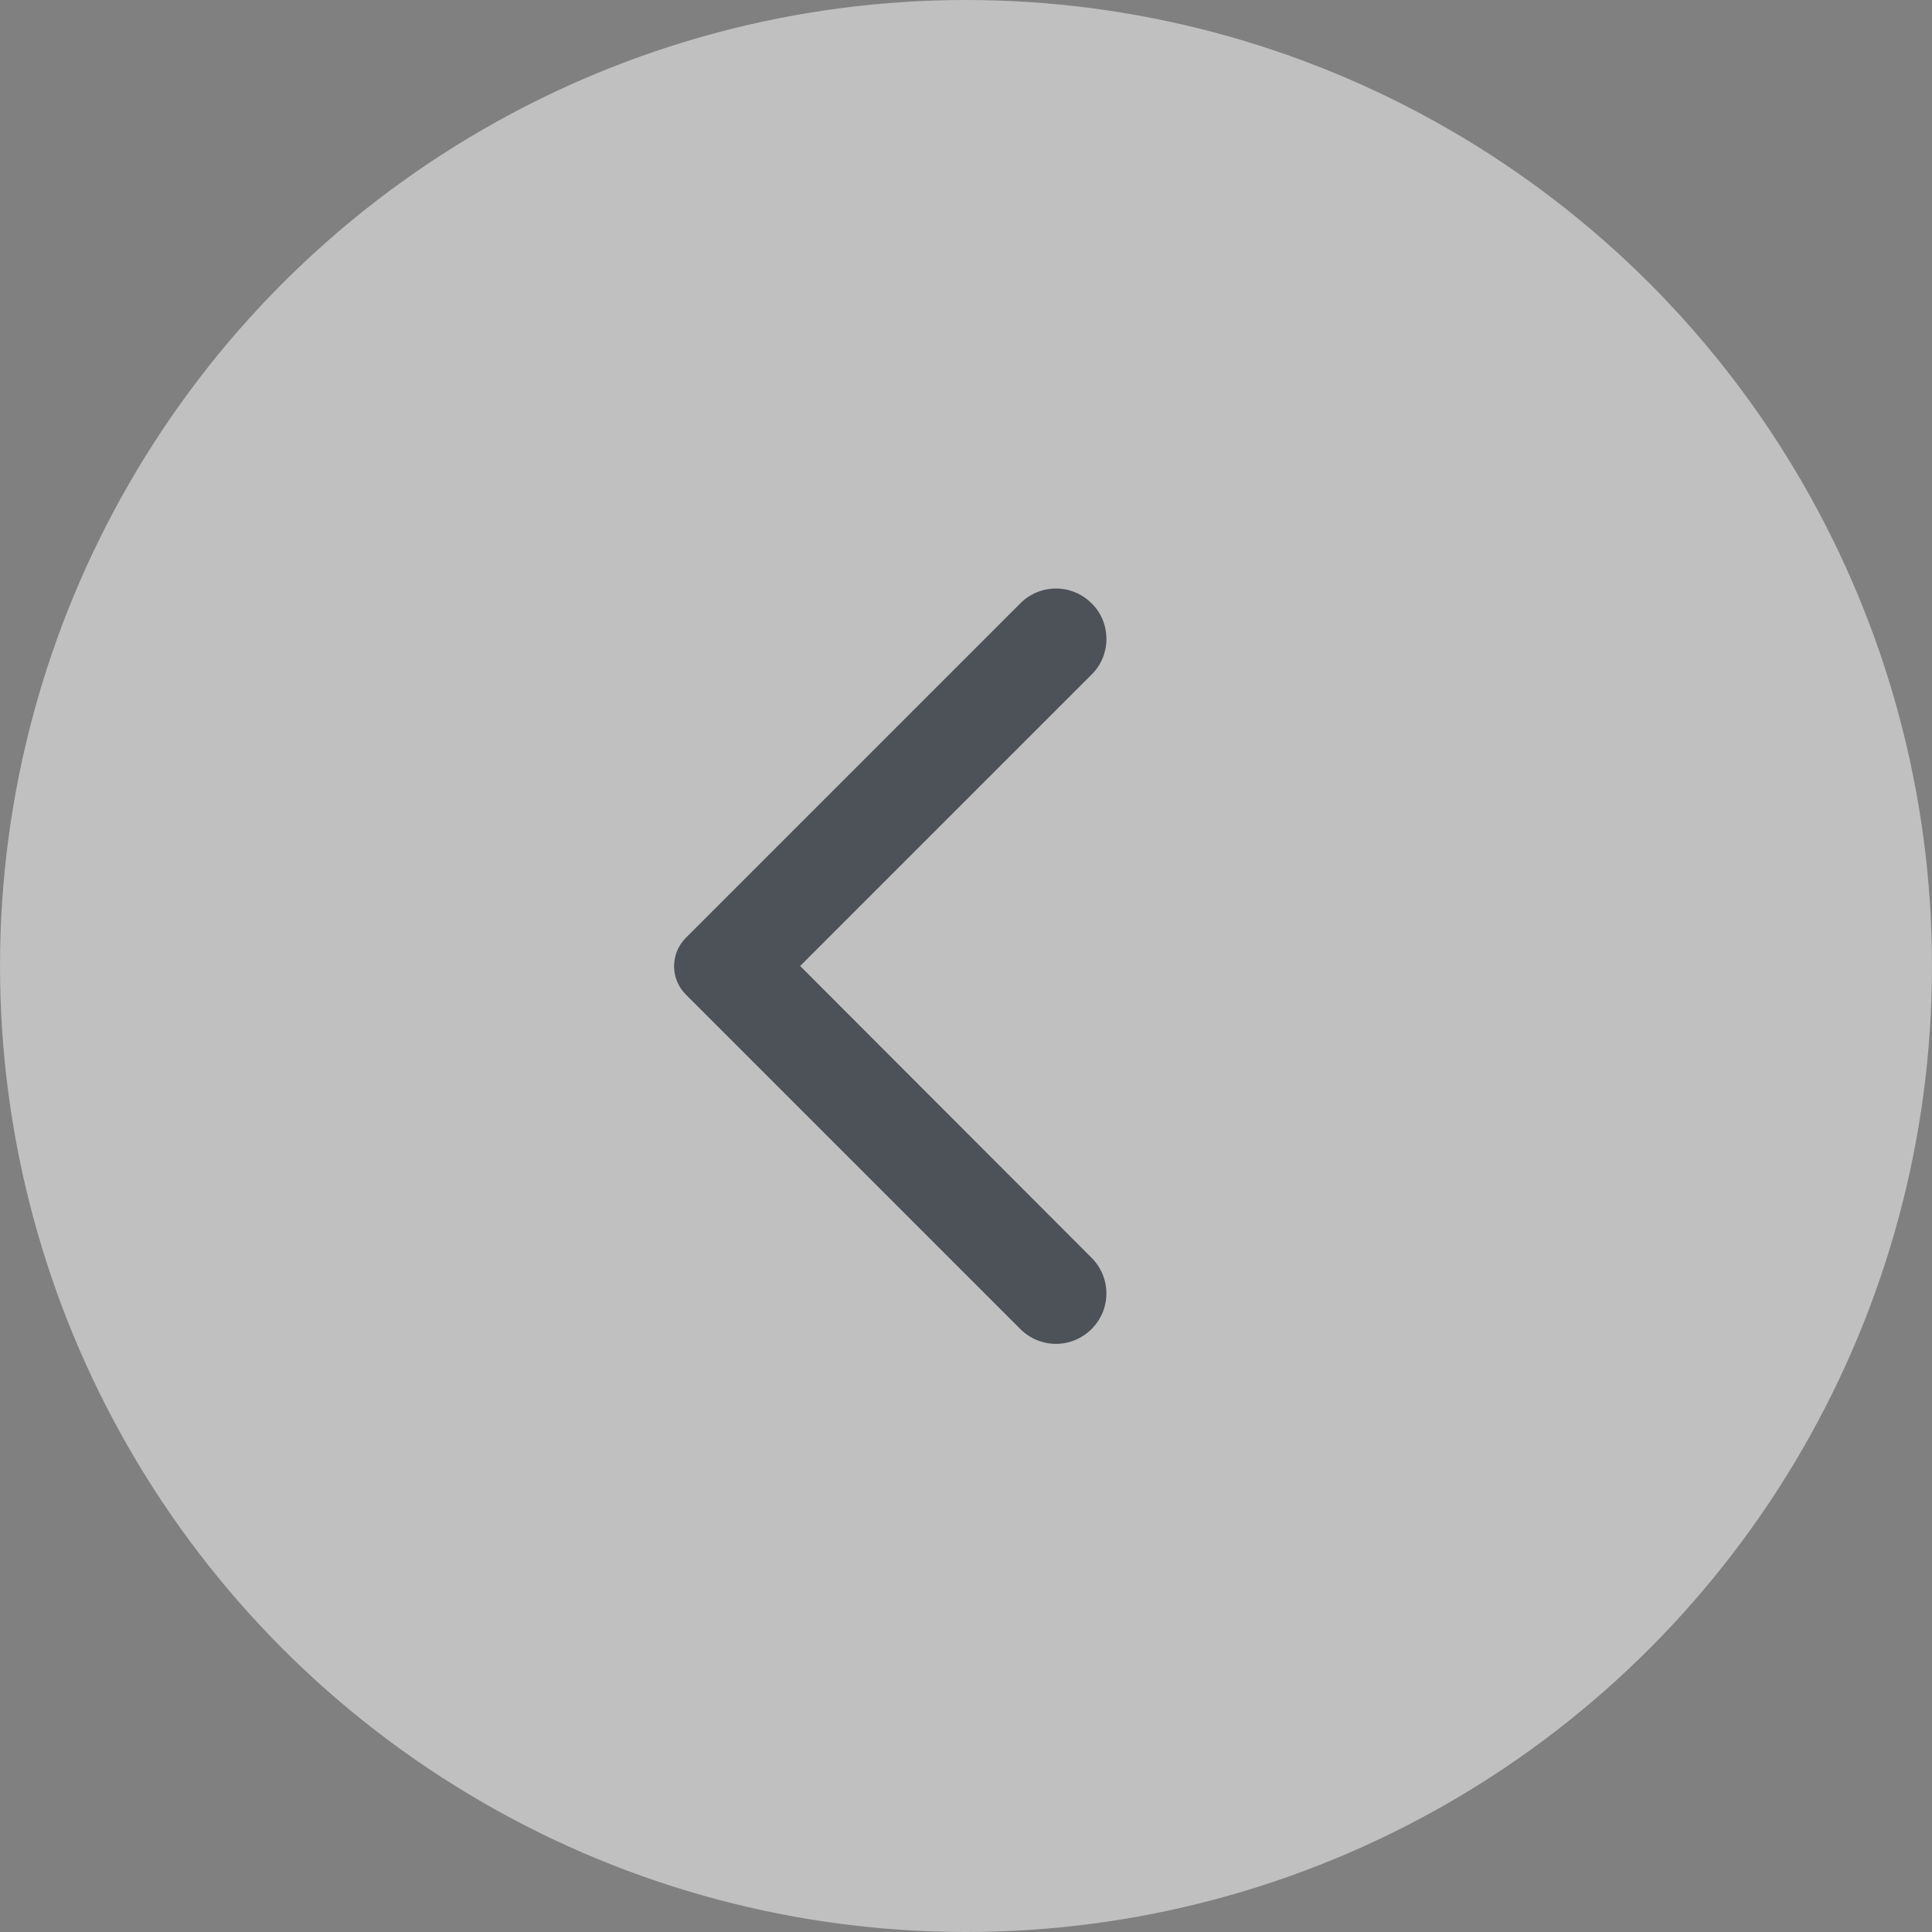
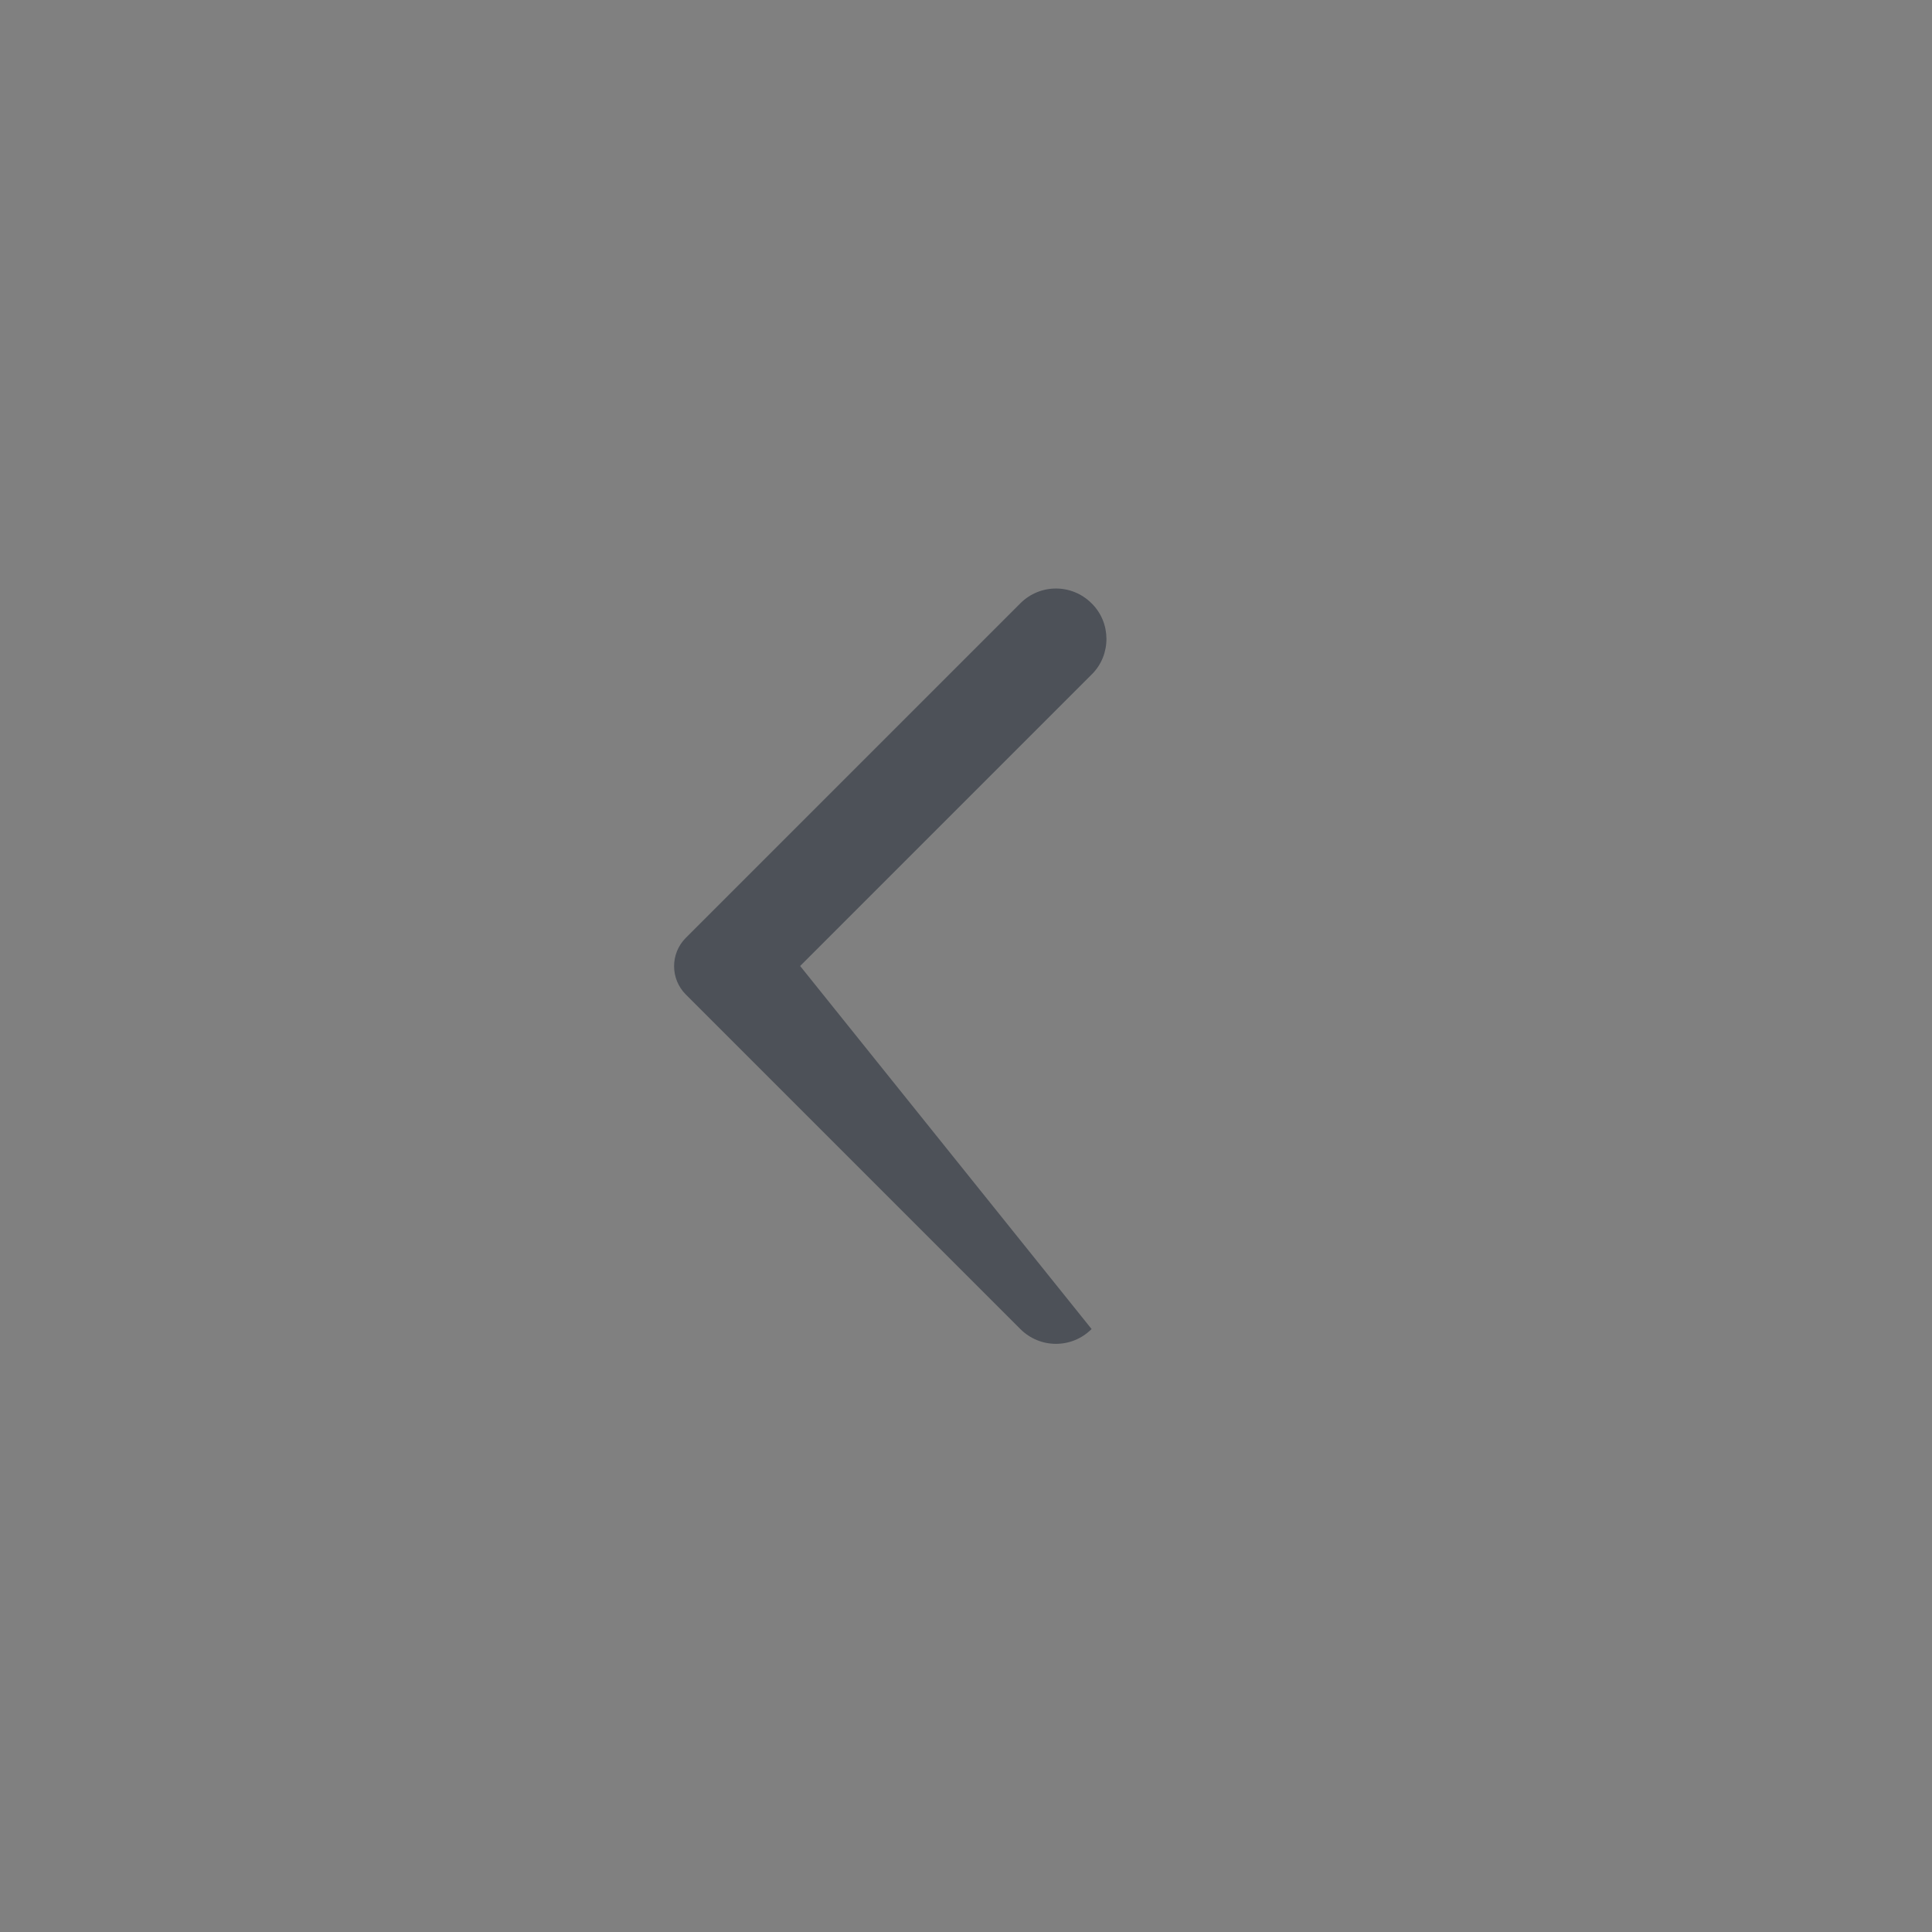
<svg xmlns="http://www.w3.org/2000/svg" width="32" height="32" viewBox="0 0 32 32" fill="none">
  <rect x="0" y="0" width="32" height="32" fill="#808080" stroke="none" />
  <g opacity="0.5">
-     <circle cx="16" cy="16" r="16" fill="white" />
-     <path d="M18.08 9.993C17.753 9.666 17.227 9.666 16.9 9.993L11.36 15.533C11.1 15.793 11.1 16.213 11.36 16.473L16.9 22.013C17.227 22.34 17.753 22.34 18.08 22.013C18.407 21.686 18.407 21.16 18.08 20.833L13.253 16L18.087 11.166C18.407 10.846 18.407 10.313 18.08 9.993Z" fill="#192130" />
+     <path d="M18.08 9.993C17.753 9.666 17.227 9.666 16.9 9.993L11.36 15.533C11.1 15.793 11.1 16.213 11.36 16.473L16.9 22.013C17.227 22.34 17.753 22.34 18.08 22.013L13.253 16L18.087 11.166C18.407 10.846 18.407 10.313 18.08 9.993Z" fill="#192130" />
  </g>
</svg>